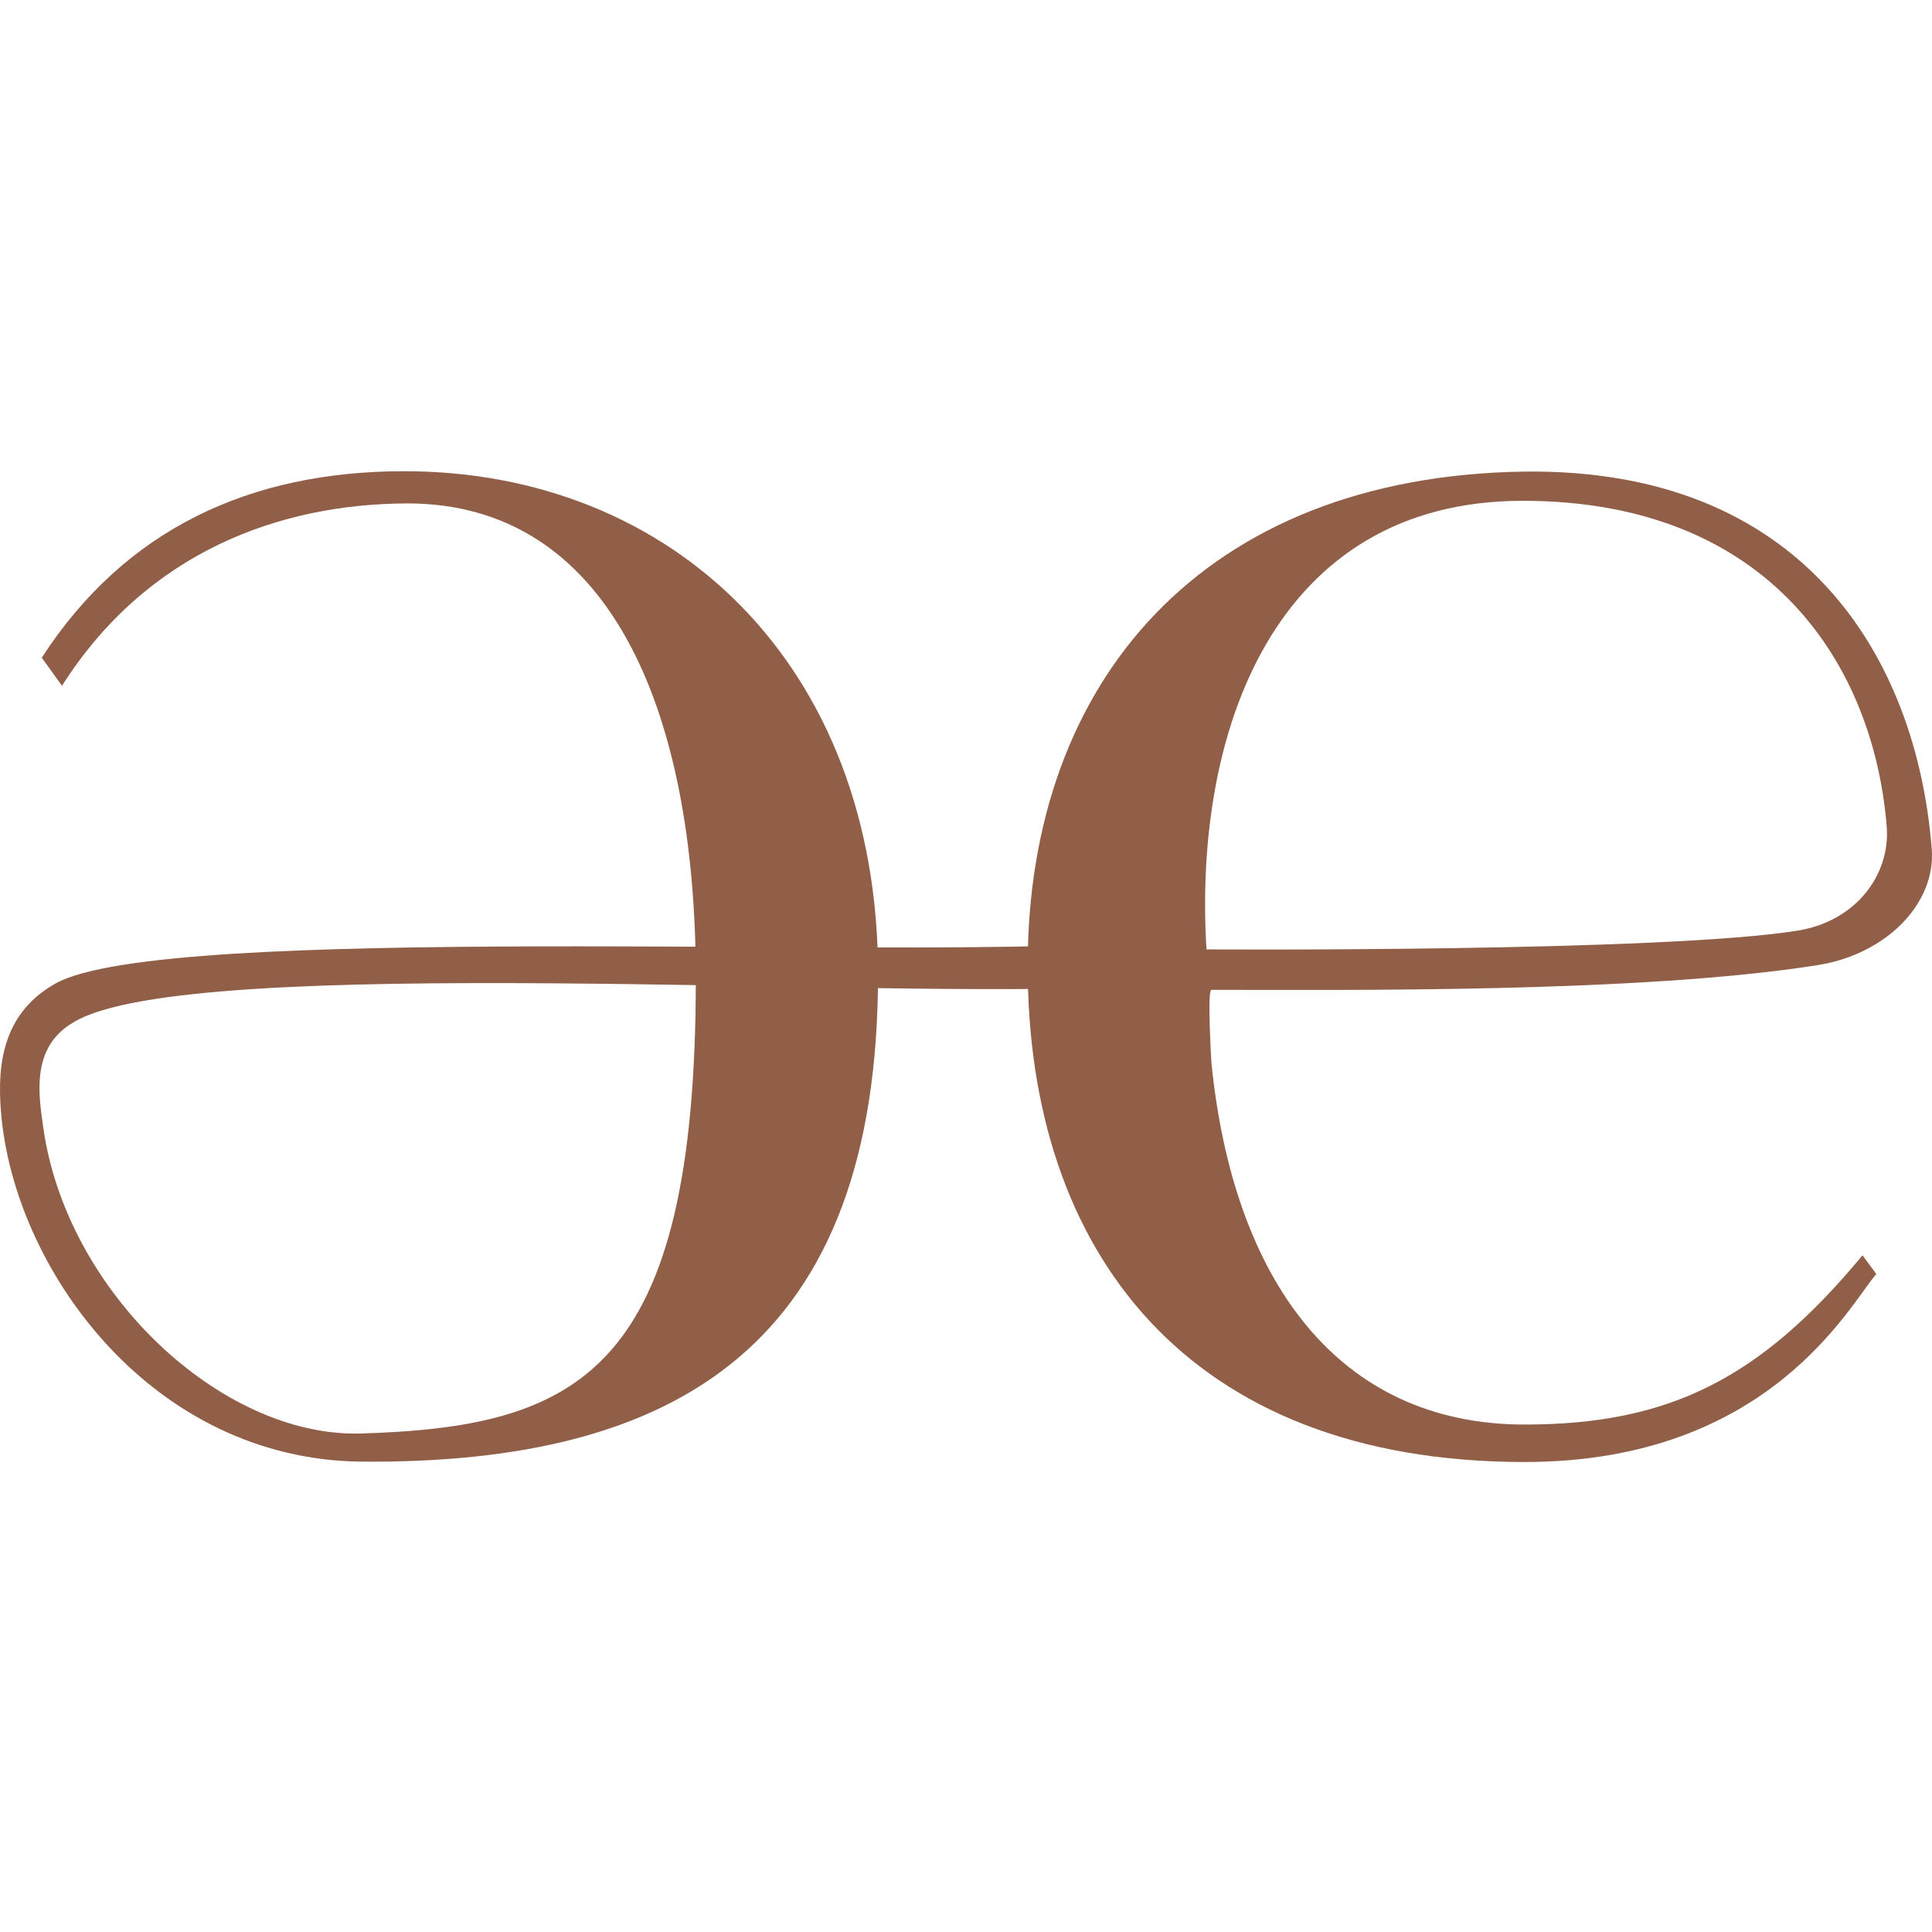
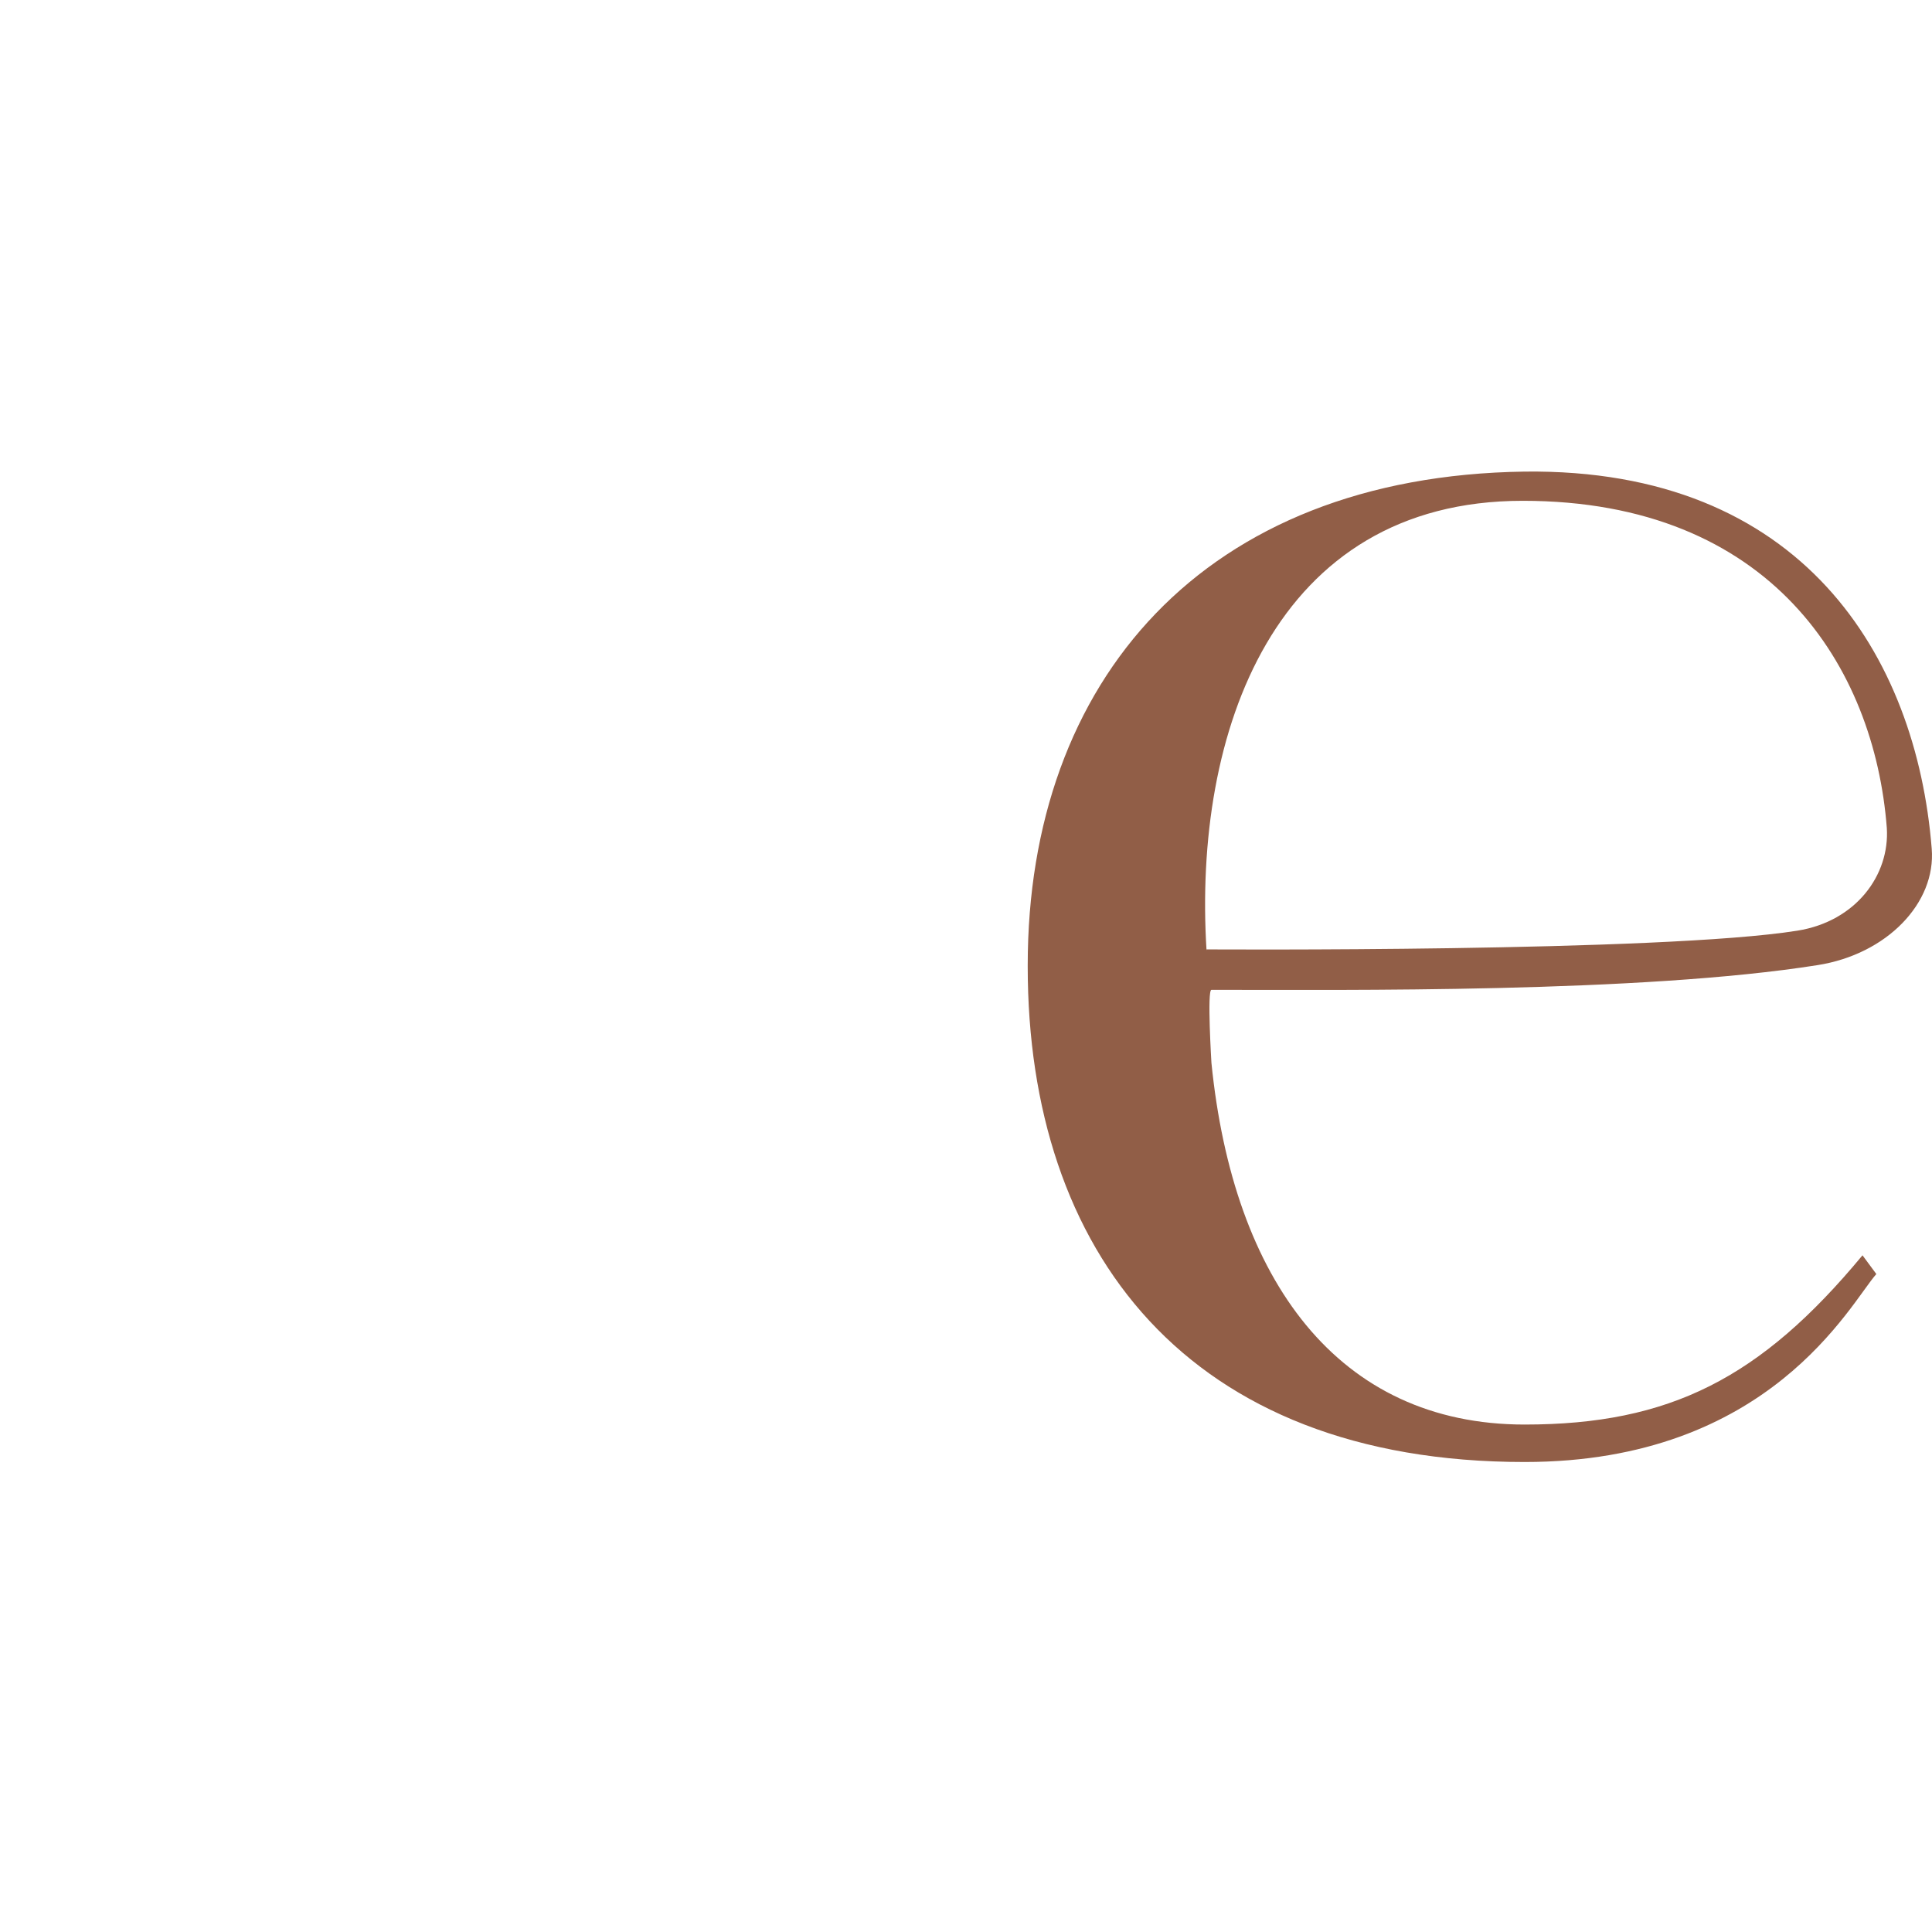
<svg xmlns="http://www.w3.org/2000/svg" width="164" height="164" viewBox="0 0 164 164" fill="none">
-   <path d="M3.546 55.829C10.629 44.895 21.238 40 34.324 40C56.97 40 74.534 56.338 74.534 82.688C74.534 114.06 57.637 124.326 30.544 124.072C13.106 123.818 1.577 108.275 0.148 95.084C-0.234 91.27 -0.234 86.248 4.721 83.482C13.9 78.333 74.534 81.384 94.703 80.049L95.084 83.737C75.042 84.912 16.124 80.844 6.278 86.756C2.625 88.854 3.26 92.827 3.673 95.719C5.642 109.673 18.728 121.942 30.512 121.688C49.252 121.148 59.066 116.412 59.066 83.069C59.066 59.993 51.602 42.733 34.578 42.733C23.715 42.765 12.471 46.866 5.261 58.213" fill="#915E47" />
  <path d="M87.239 81.925C87.239 57.8 102.167 40.413 129.419 40.032C152.986 39.746 162.674 55.702 163.976 72.04C164.357 76.648 160.165 81.003 154.289 81.925C139.233 84.309 114.205 84.023 102.834 84.023C102.453 84.023 102.834 90.221 102.834 90.221C104.676 108.656 113.57 120.925 129.419 120.925C141.743 120.925 149.461 116.984 158.1 106.558L159.275 108.148C157.052 110.659 150.255 124.104 129.419 124.104C100.738 124.104 87.239 106.177 87.239 82.052V81.925ZM102.421 80.59C102.421 80.59 141.044 80.844 152.573 79.001C157.56 78.206 160.419 74.264 160.165 70.291C159.116 56.624 150.35 42.511 129.26 42.511C108.17 42.511 101.246 62.154 102.421 80.717V80.59Z" fill="#915E47" />
</svg>